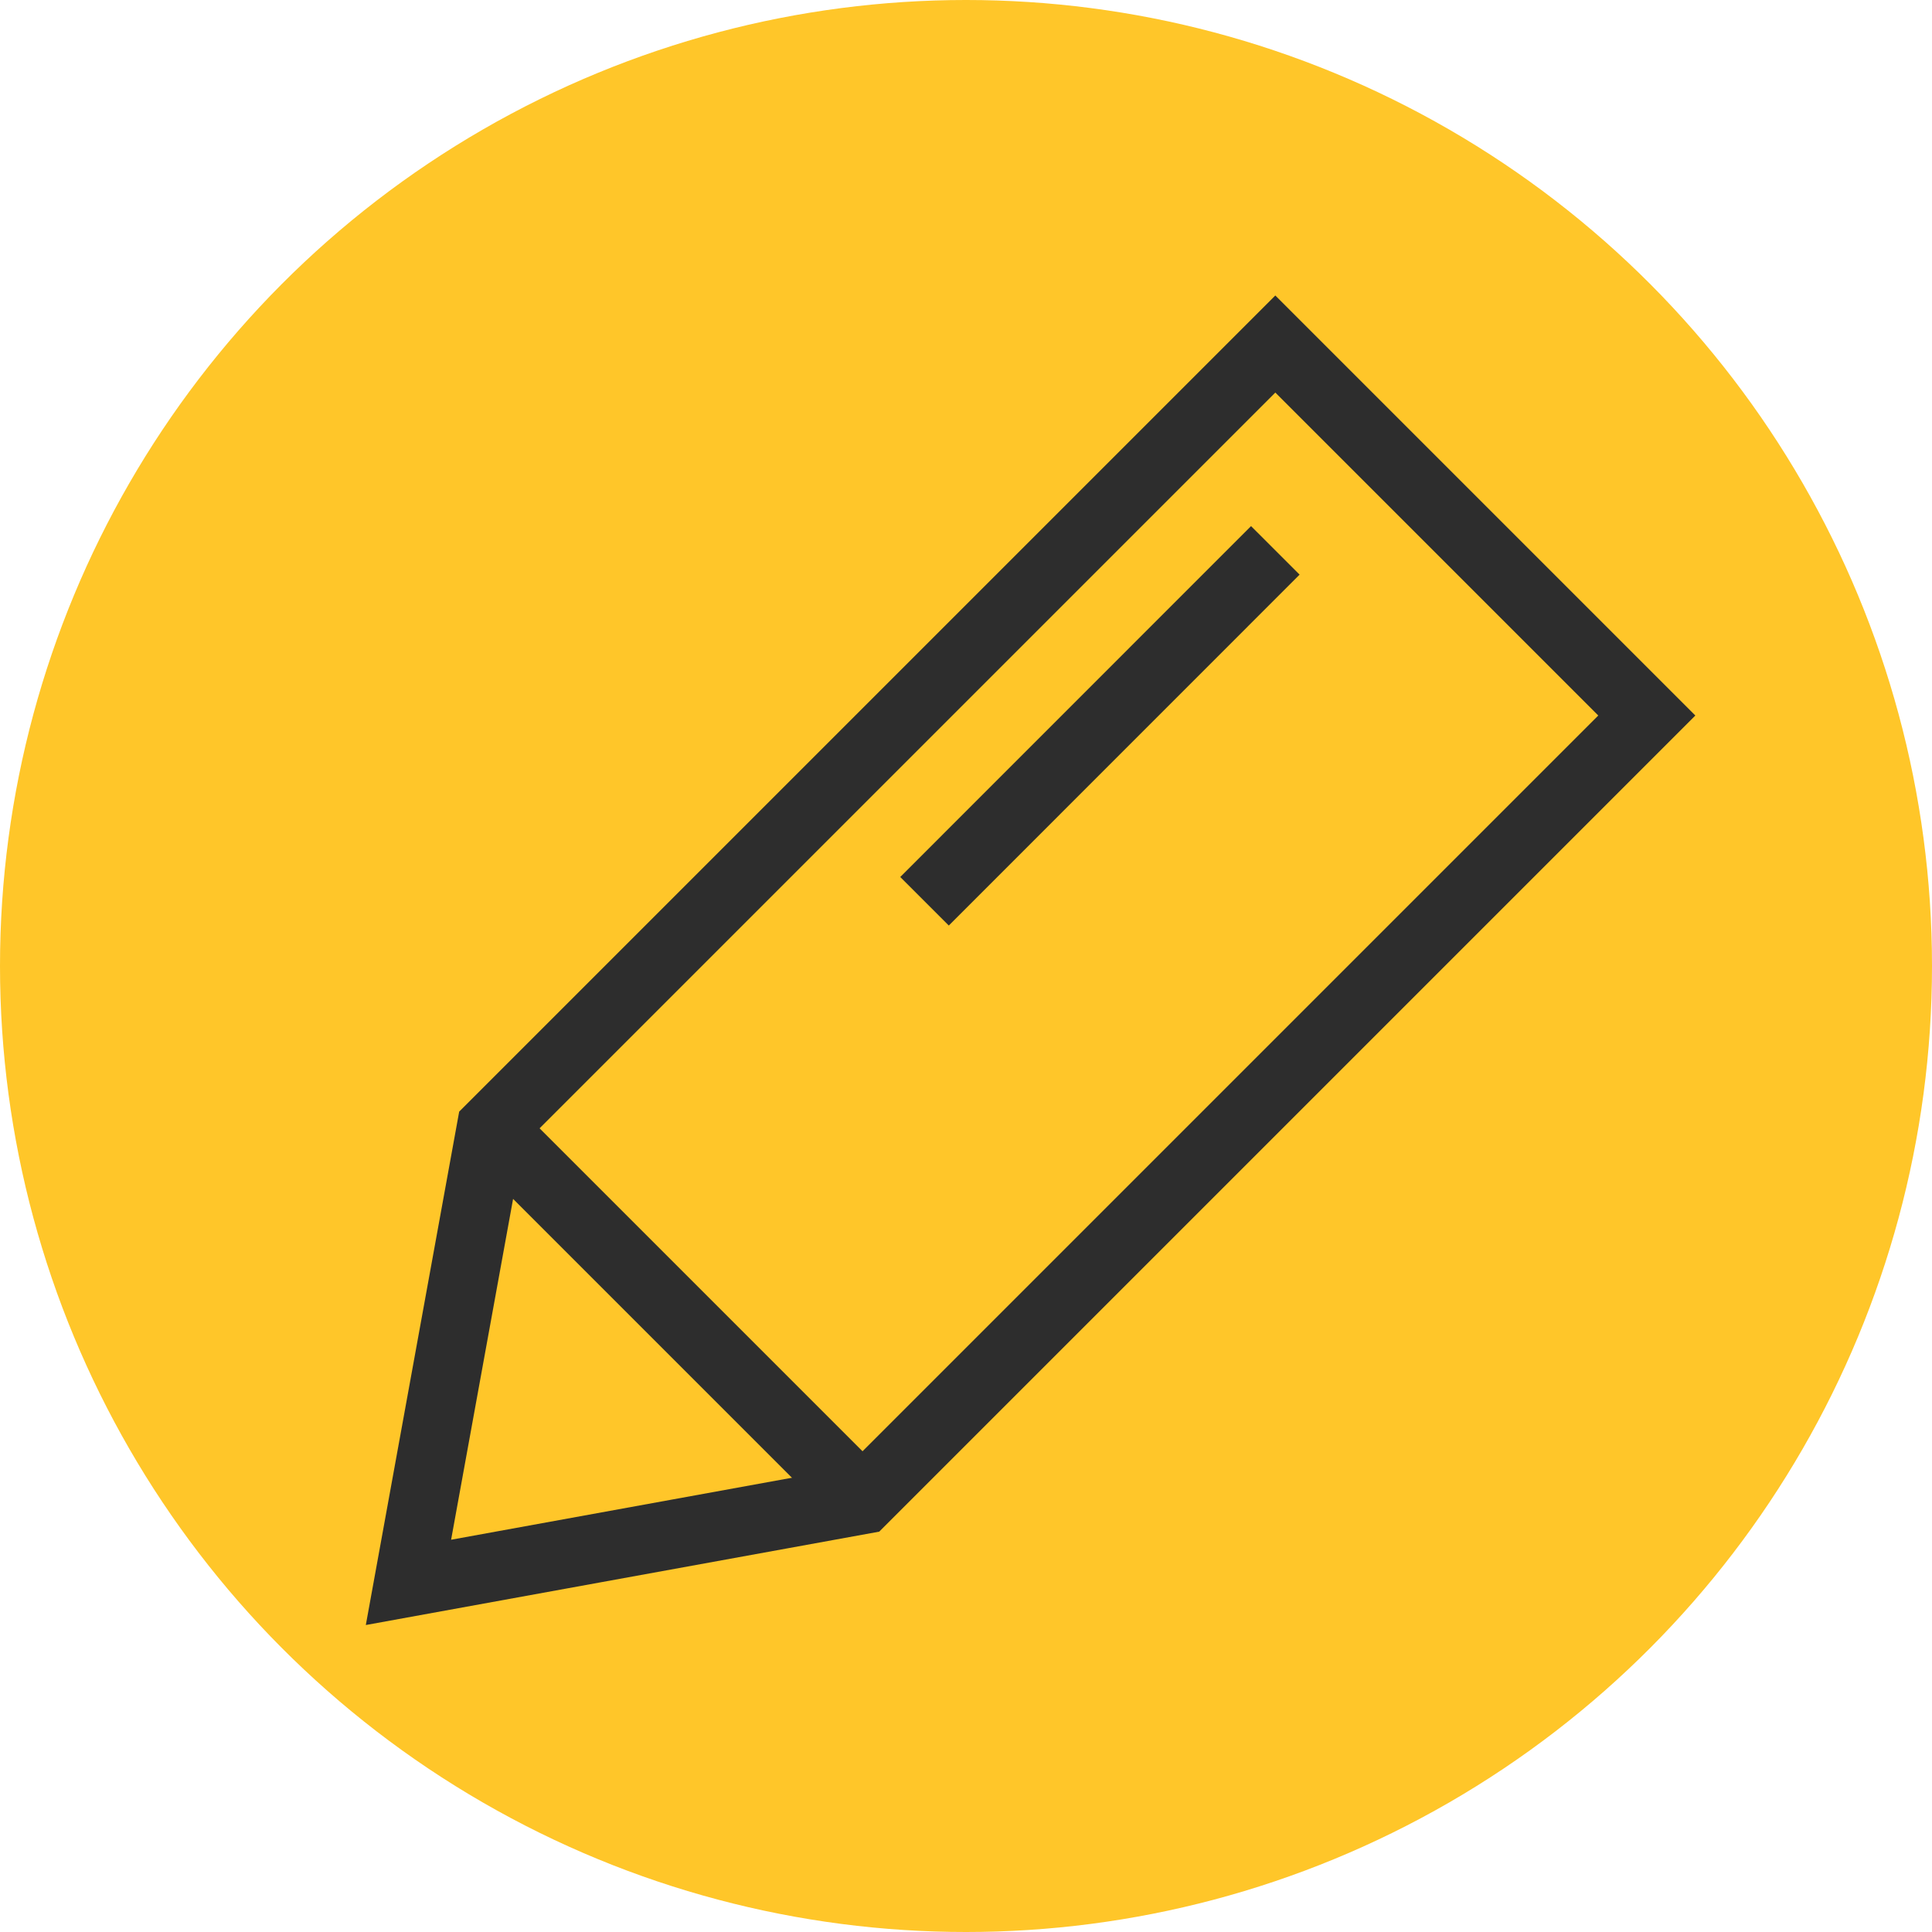
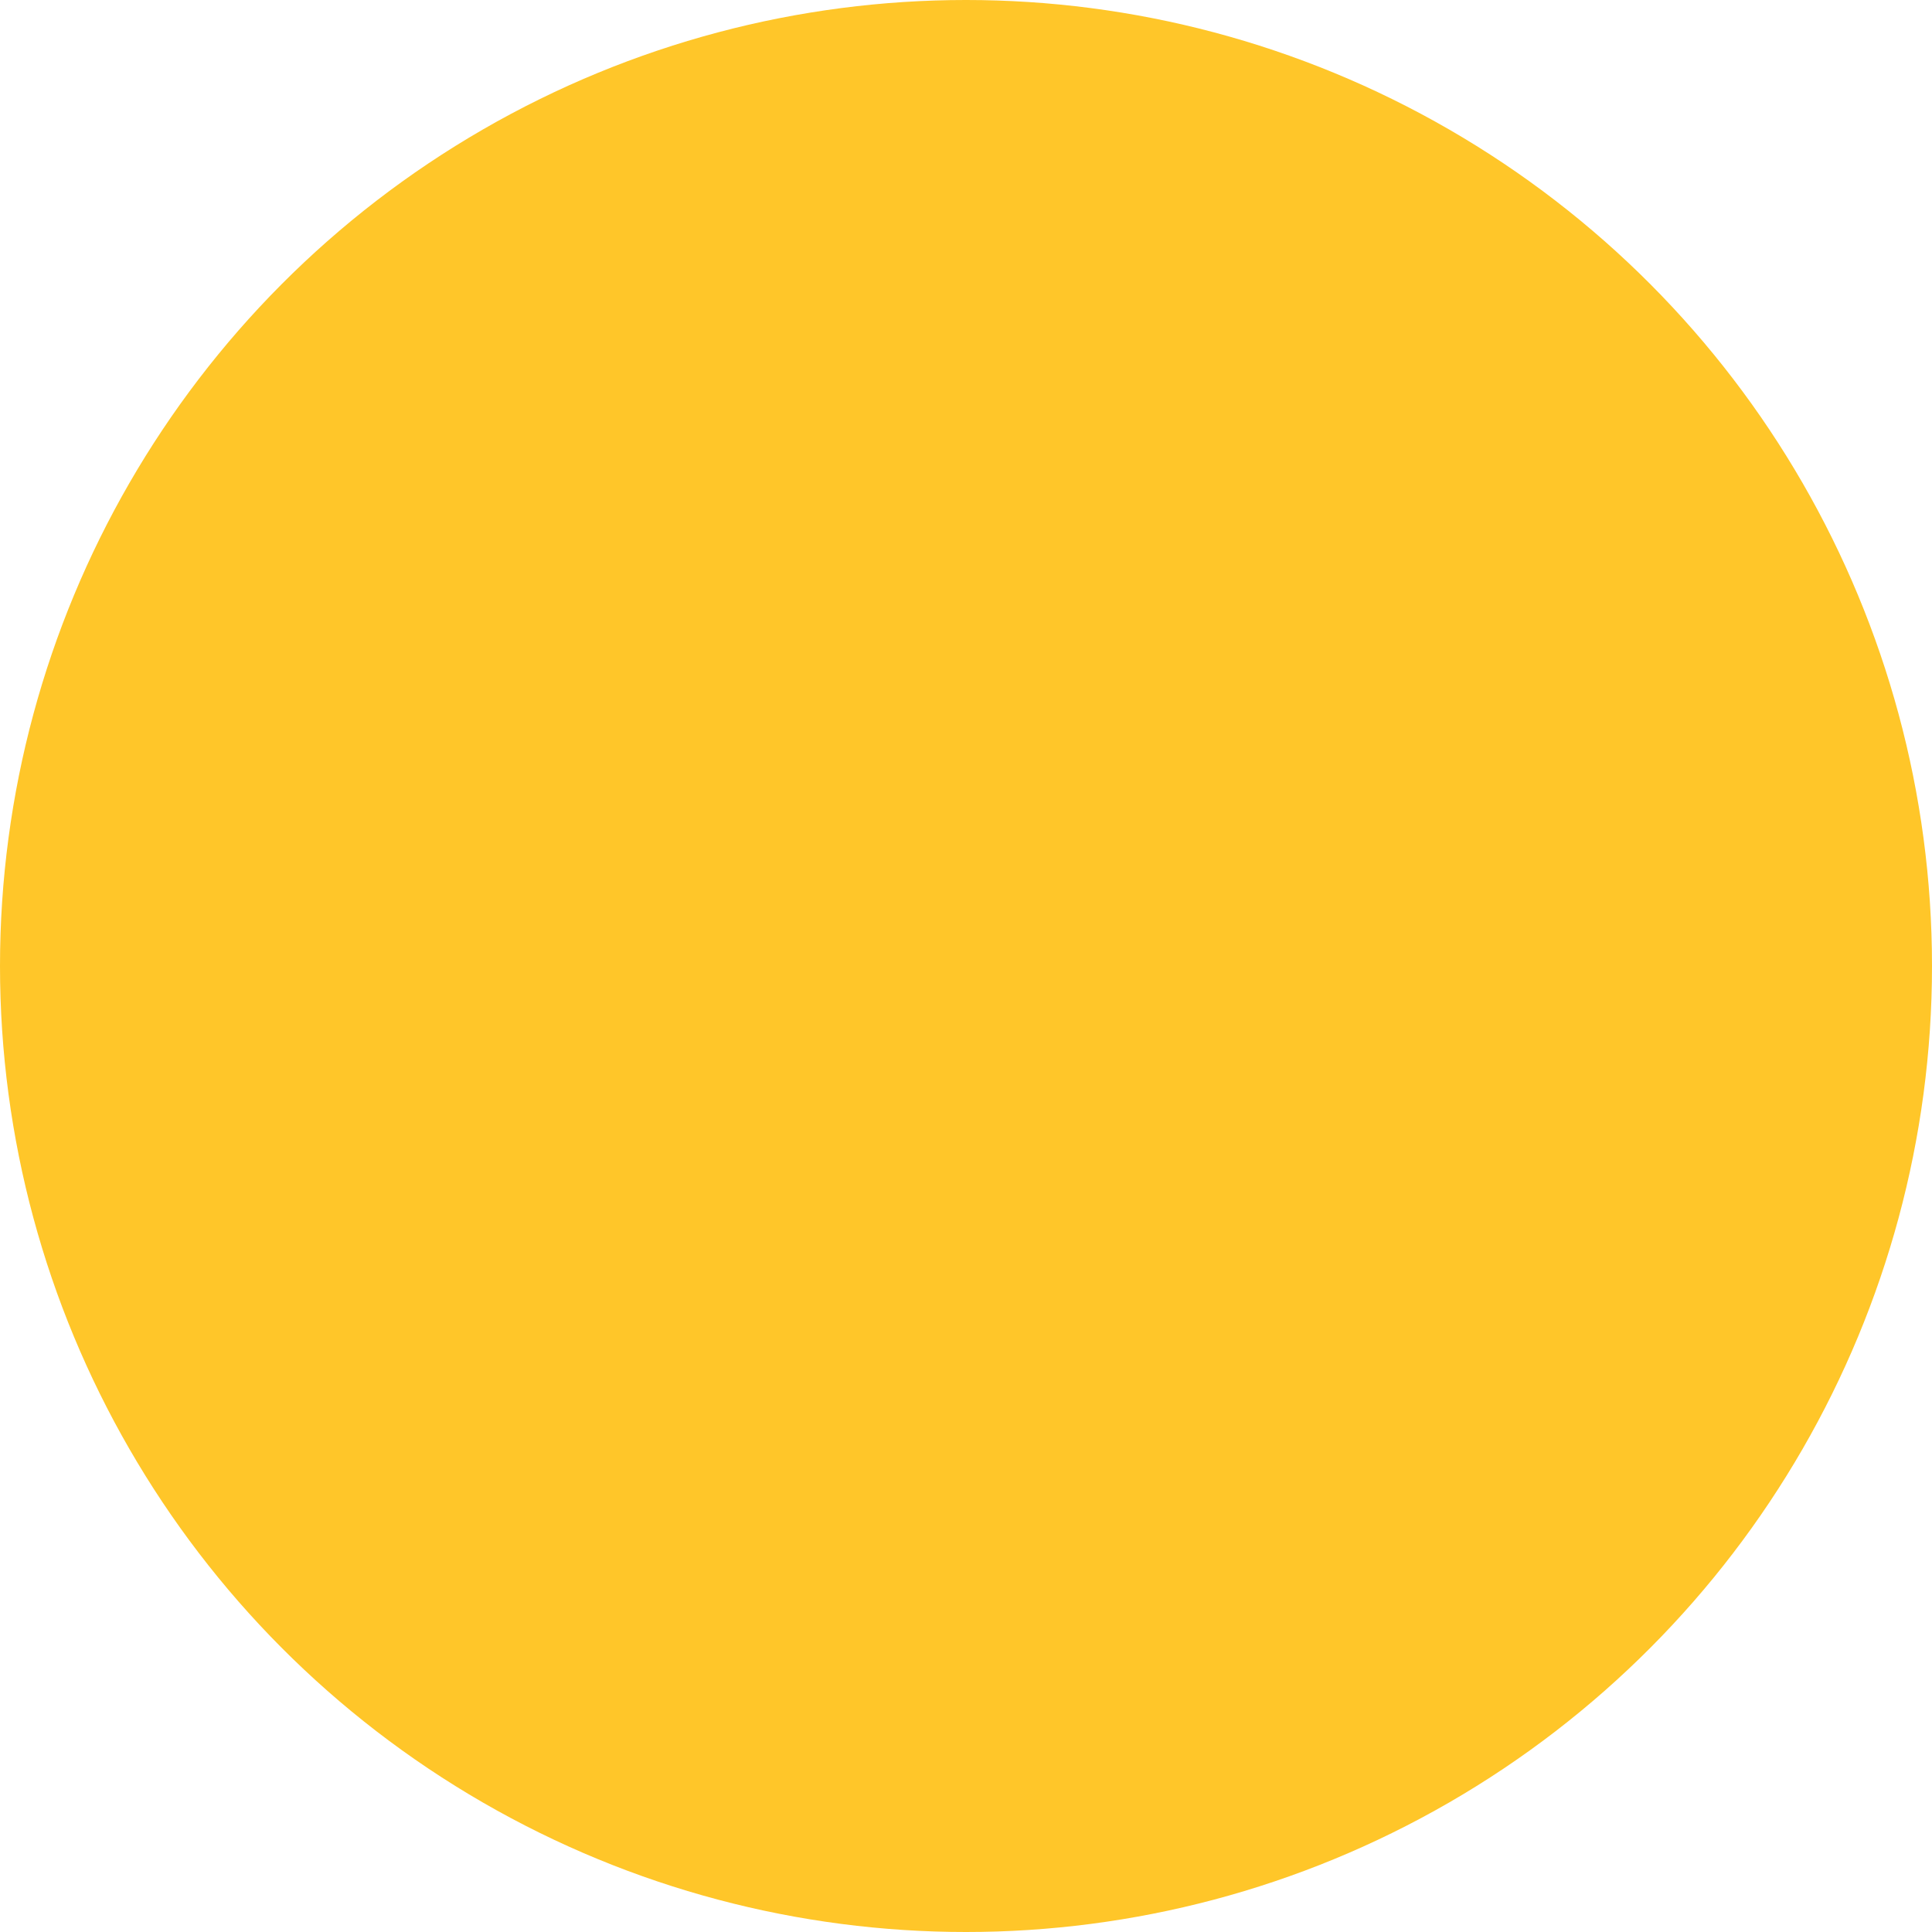
<svg xmlns="http://www.w3.org/2000/svg" viewBox="0 0 197 197">
  <defs>
    <style>.cls-1{fill:#ffc629;}.cls-2{fill:none;stroke:#2d2d2d;stroke-miterlimit:10;stroke-width:7px;}</style>
  </defs>
  <title>iconb-pencil</title>
  <g id="Blue_Circle" data-name="Blue Circle">
    <circle class="cls-1" cx="98.5" cy="98.5" r="98.5" />
  </g>
  <g id="pencil_for_yellow" data-name="pencil for yellow">
    <g id="_Group_" data-name="&lt;Group&gt;">
-       <polygon id="_Path_" data-name="&lt;Path&gt;" class="cls-2" points="130.04 35.08 167.92 72.96 87.95 152.93 41.65 161.35 50.07 115.05 130.04 35.08" />
-       <line id="_Path_2" data-name="&lt;Path&gt;" class="cls-2" x1="50.07" y1="115.05" x2="87.95" y2="152.93" />
-       <line id="_Path_3" data-name="&lt;Path&gt;" class="cls-2" x1="130.04" y1="56.12" x2="94.27" y2="91.9" />
-     </g>
+       </g>
  </g>
</svg>